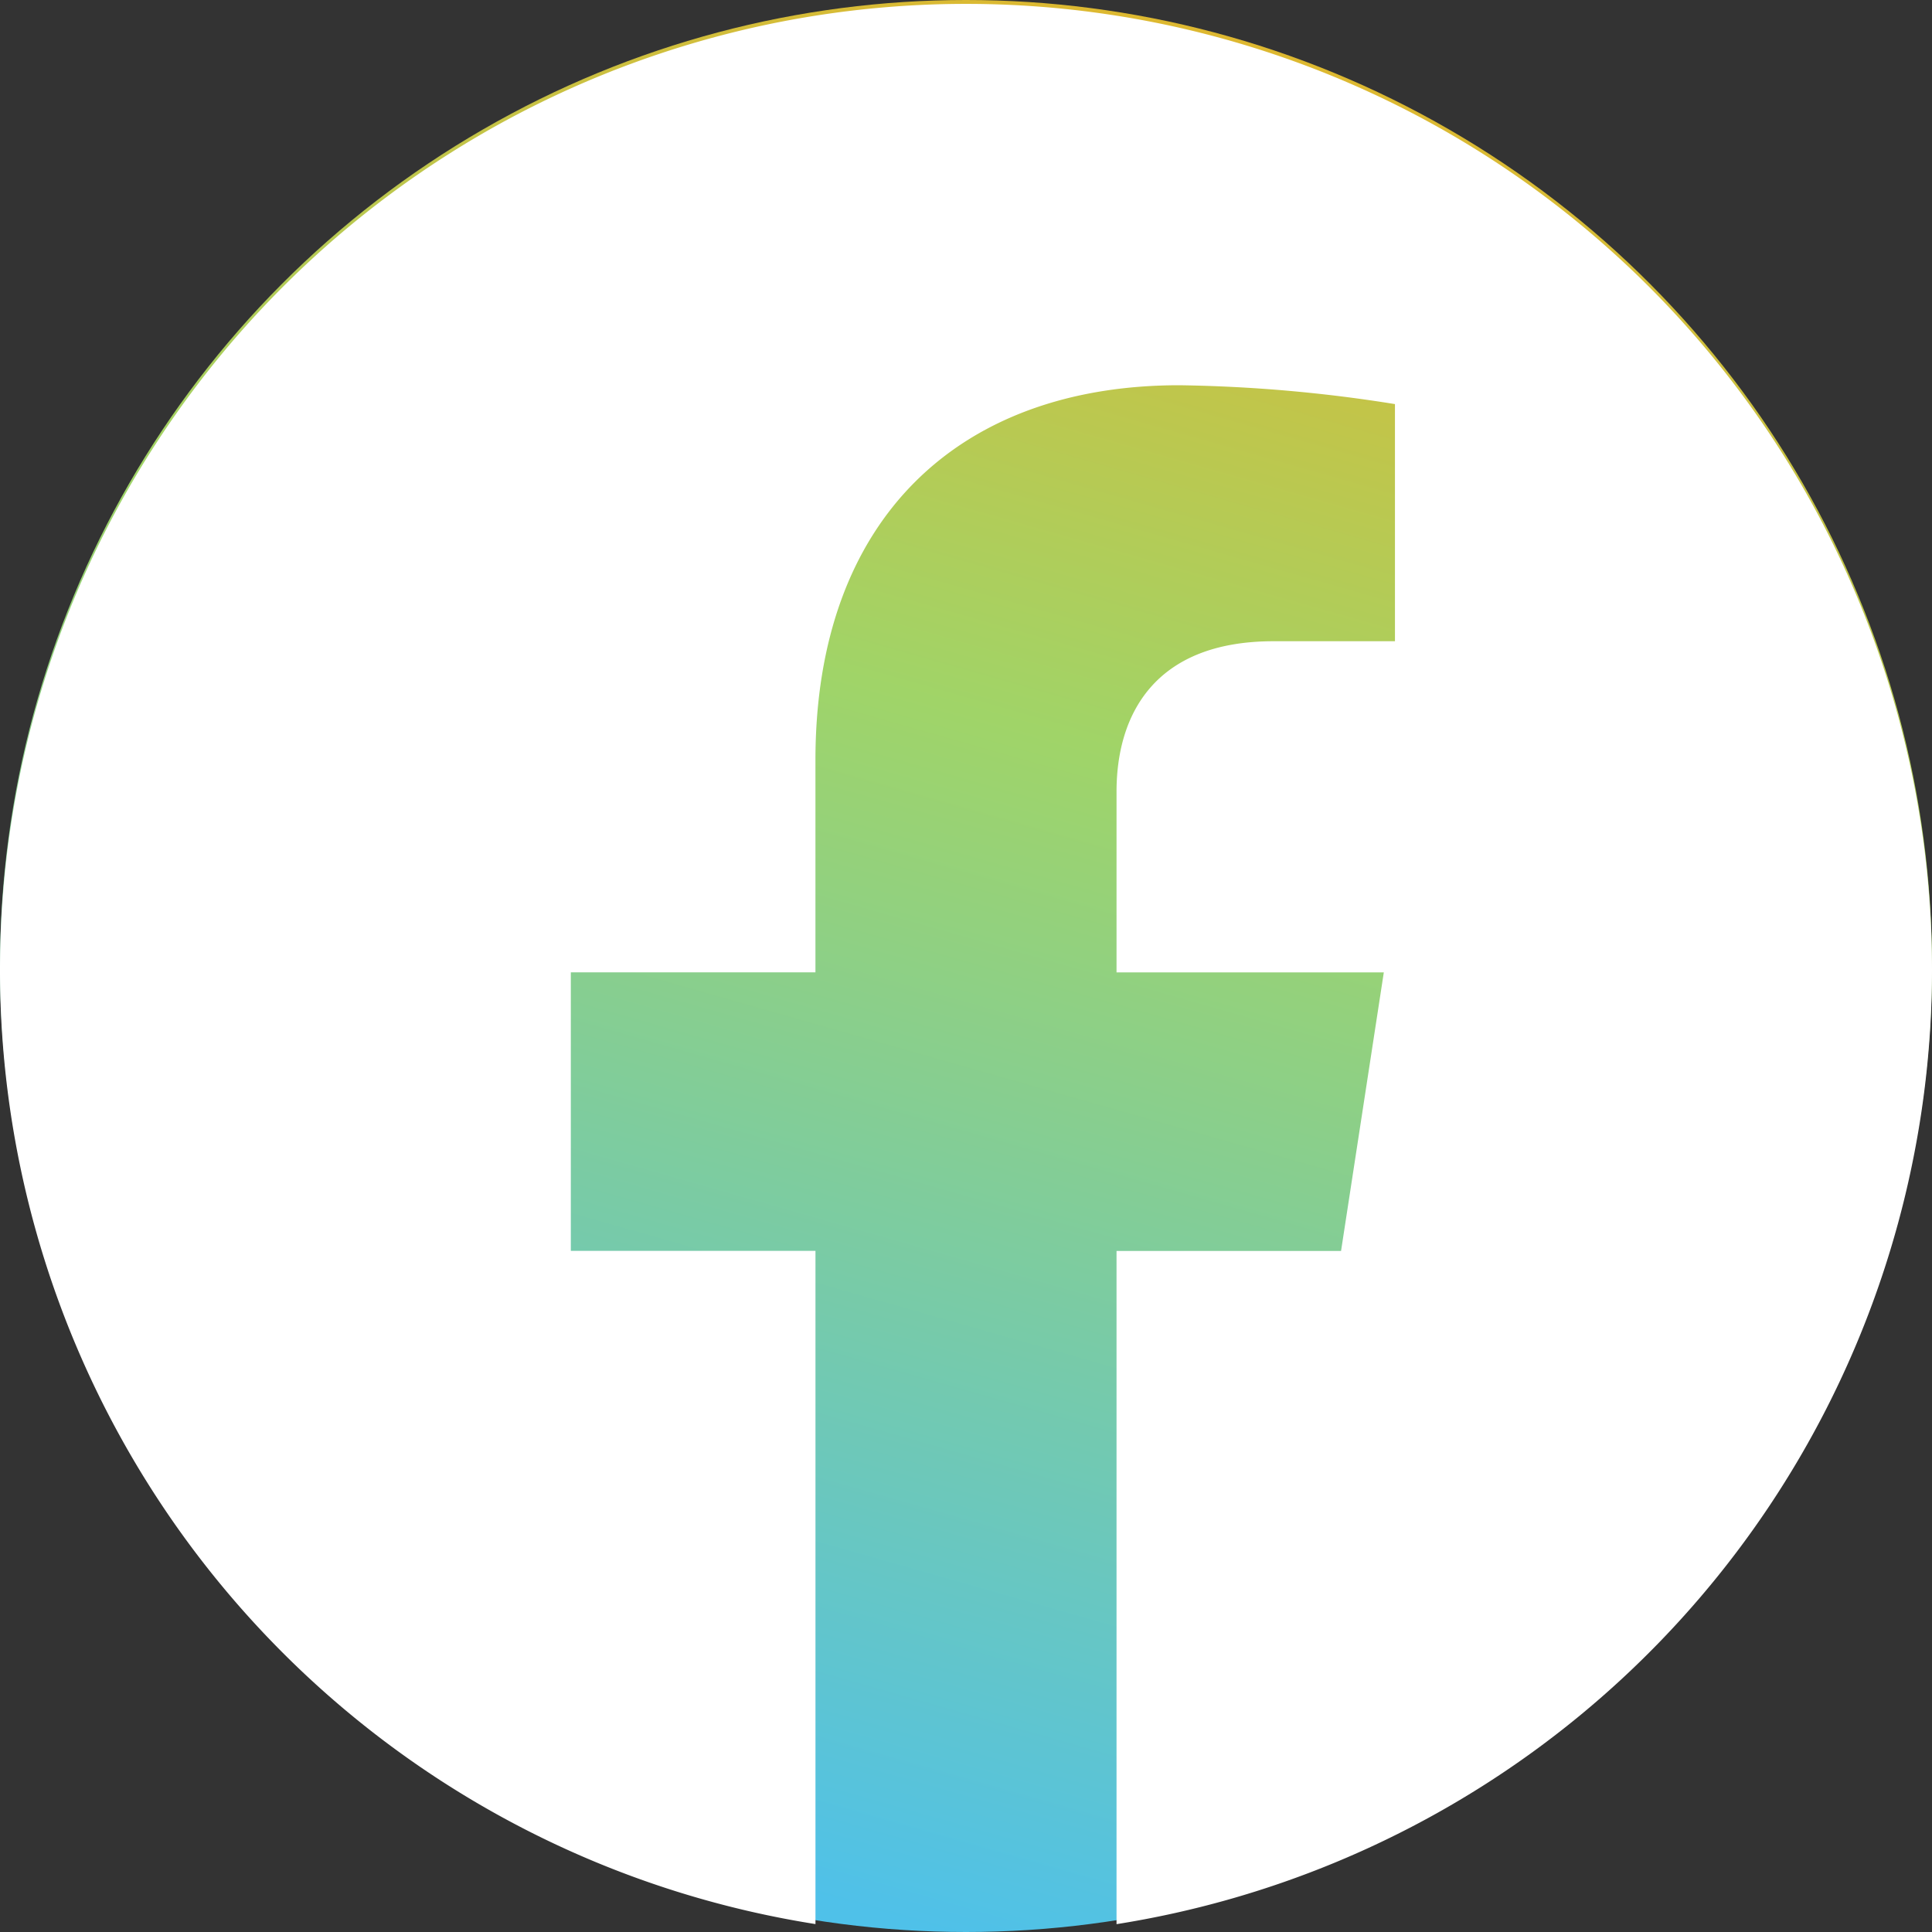
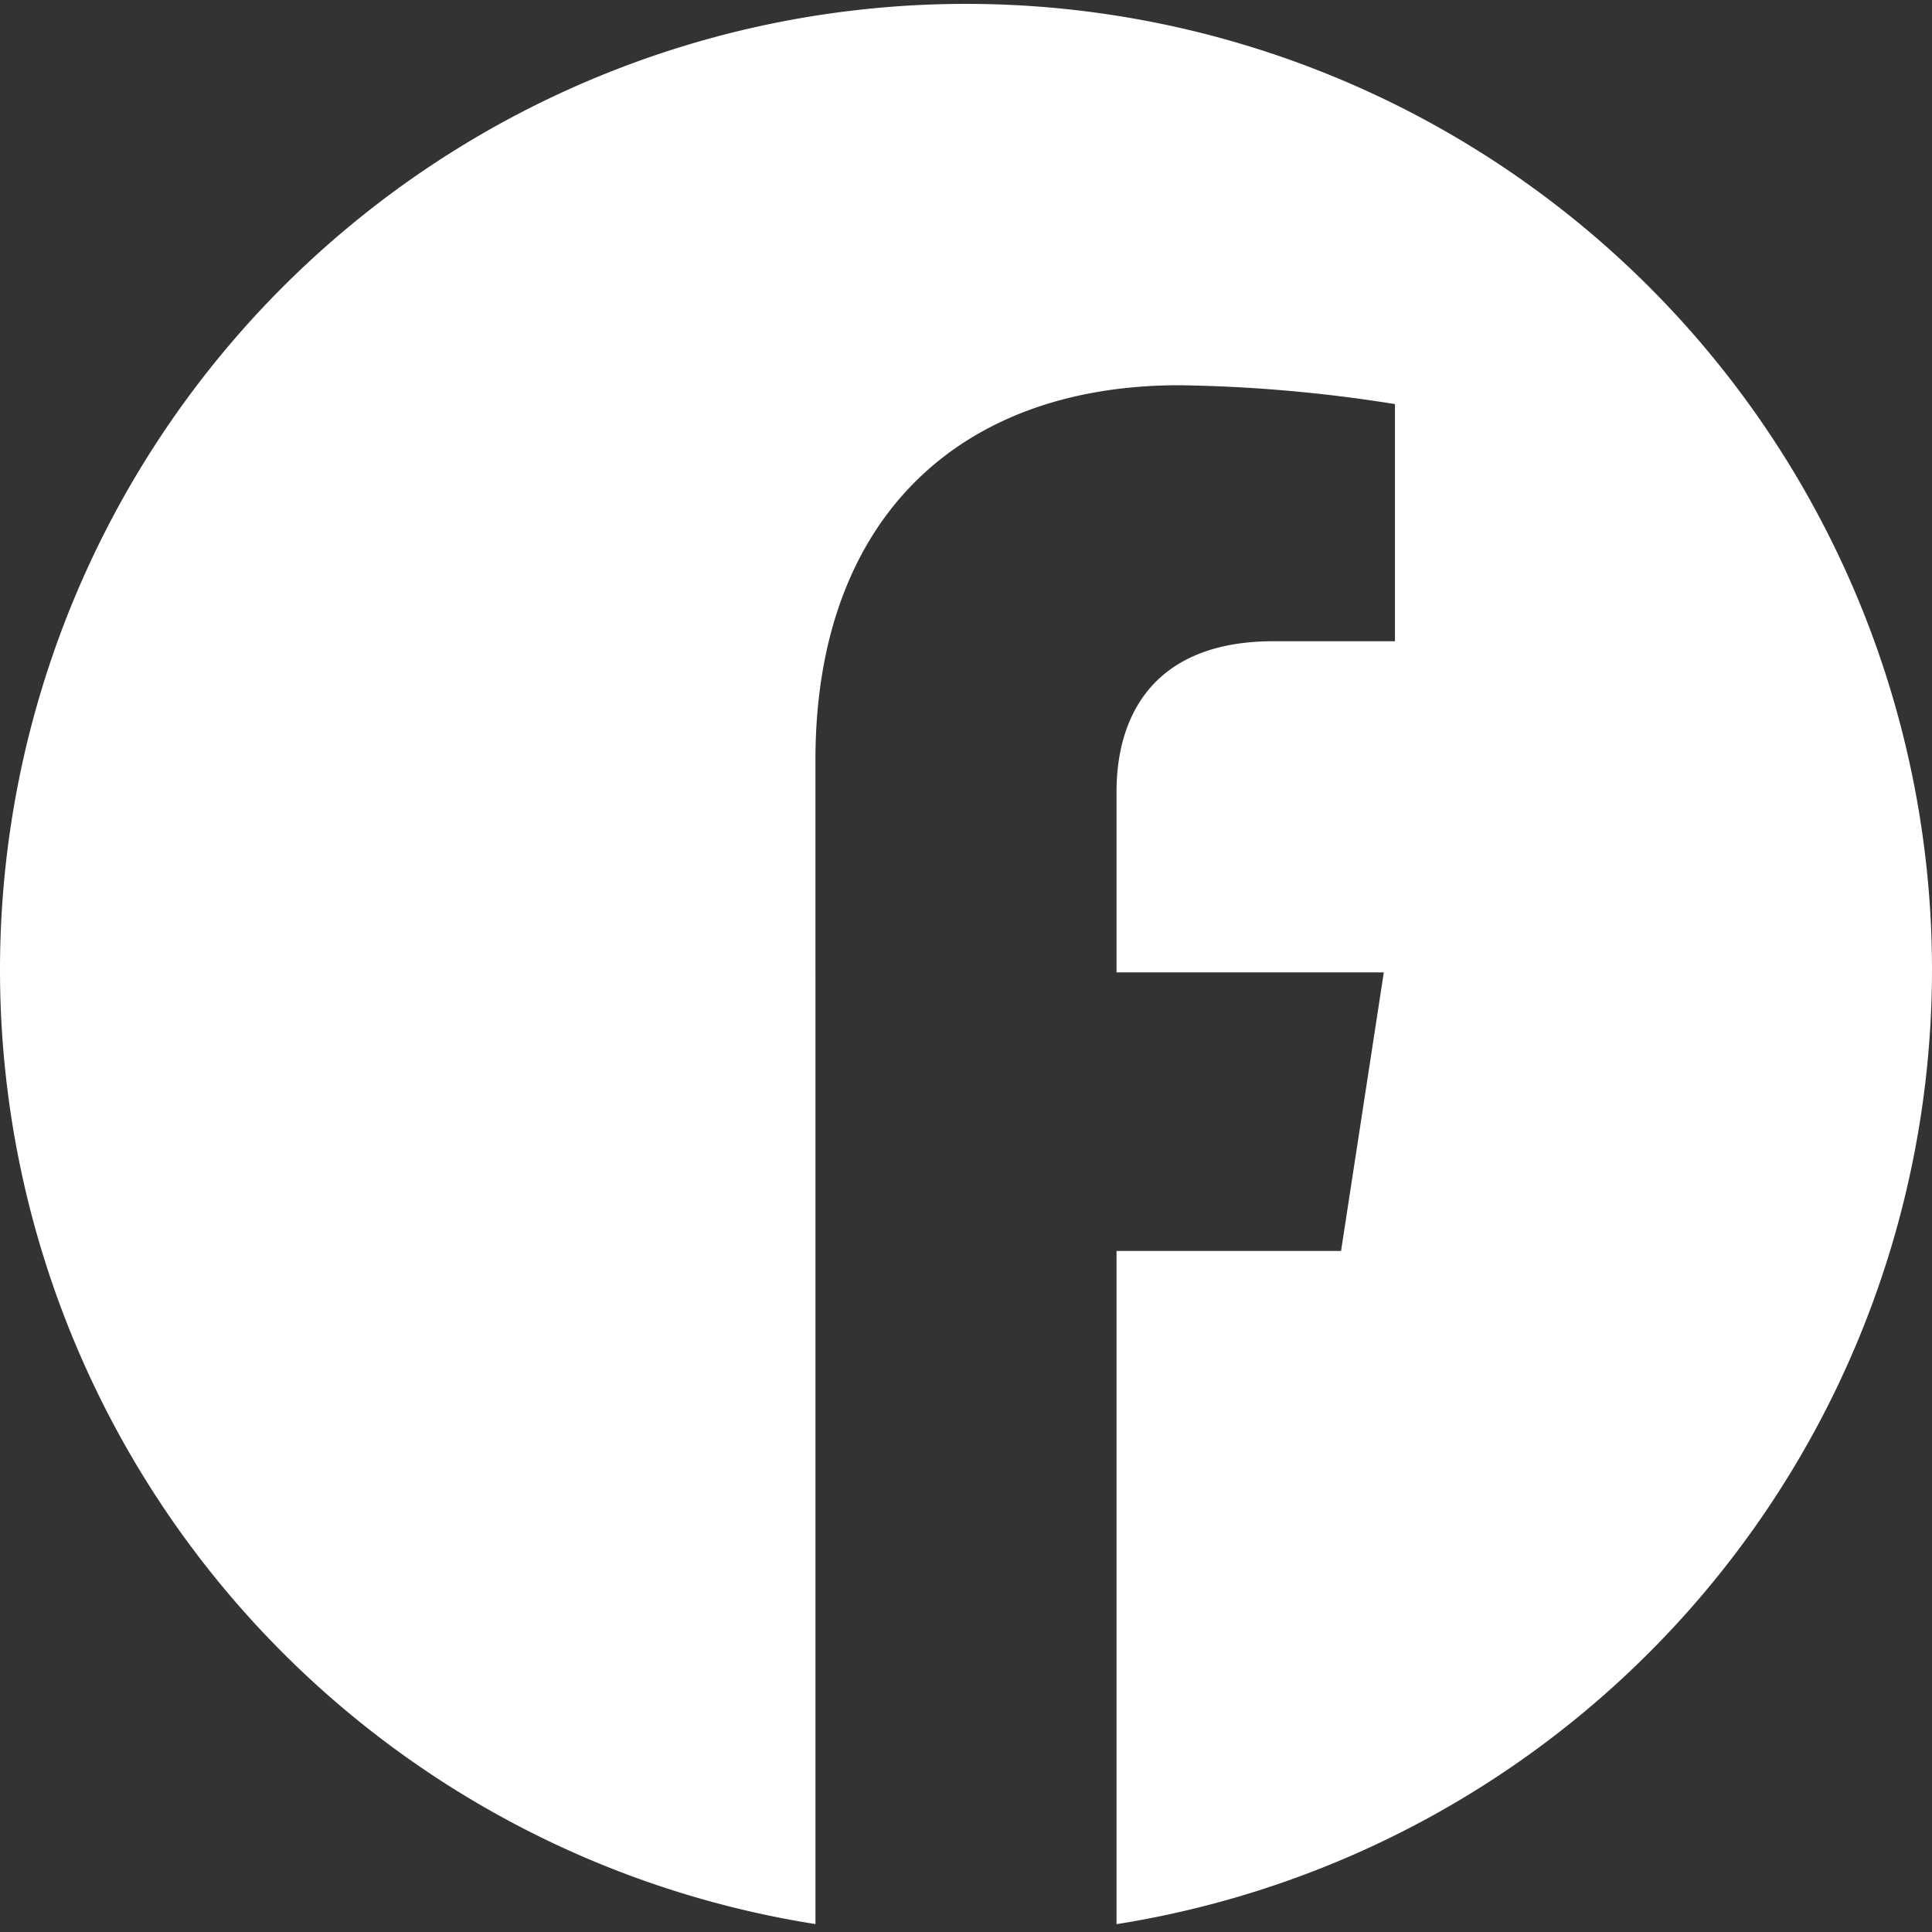
<svg xmlns="http://www.w3.org/2000/svg" width="70" height="70" viewBox="0 0 70 70">
  <rect x="0" y="0" width="70" height="70" fill="#333333" stroke="none" />
  <defs>
    <linearGradient id="linear-gradient" x1="0.809" y1="-0.085" x2="0.5" y2="1" gradientUnits="objectBoundingBox">
      <stop offset="0" stop-color="#f7ad19" />
      <stop offset="0.462" stop-color="#a0d468" />
      <stop offset="1" stop-color="#4fc1e9" />
    </linearGradient>
  </defs>
  <g id="facebook" transform="translate(0 0.066)">
-     <circle id="Ellipse_41" data-name="Ellipse 41" cx="35" cy="35" r="35" transform="translate(0 -0.066)" fill="url(#linear-gradient)" />
-     <path id="Tracé_119" data-name="Tracé 119" d="M70,35.073A35.029,35.029,0,0,1,40.454,69.65V45.258h8.135l1.549-10.092H40.454V28.618c0-2.762,1.353-5.451,5.688-5.451h4.4V14.575a53.644,53.644,0,0,0-7.814-.683c-7.974,0-13.183,4.833-13.183,13.58v7.691H20.682V45.255h8.864V69.647A35,35,0,1,1,70,35.073Z" fill="#fff" />
+     <path id="Tracé_119" data-name="Tracé 119" d="M70,35.073A35.029,35.029,0,0,1,40.454,69.65V45.258h8.135l1.549-10.092H40.454V28.618c0-2.762,1.353-5.451,5.688-5.451h4.4V14.575a53.644,53.644,0,0,0-7.814-.683c-7.974,0-13.183,4.833-13.183,13.58v7.691H20.682h8.864V69.647A35,35,0,1,1,70,35.073Z" fill="#fff" />
  </g>
</svg>